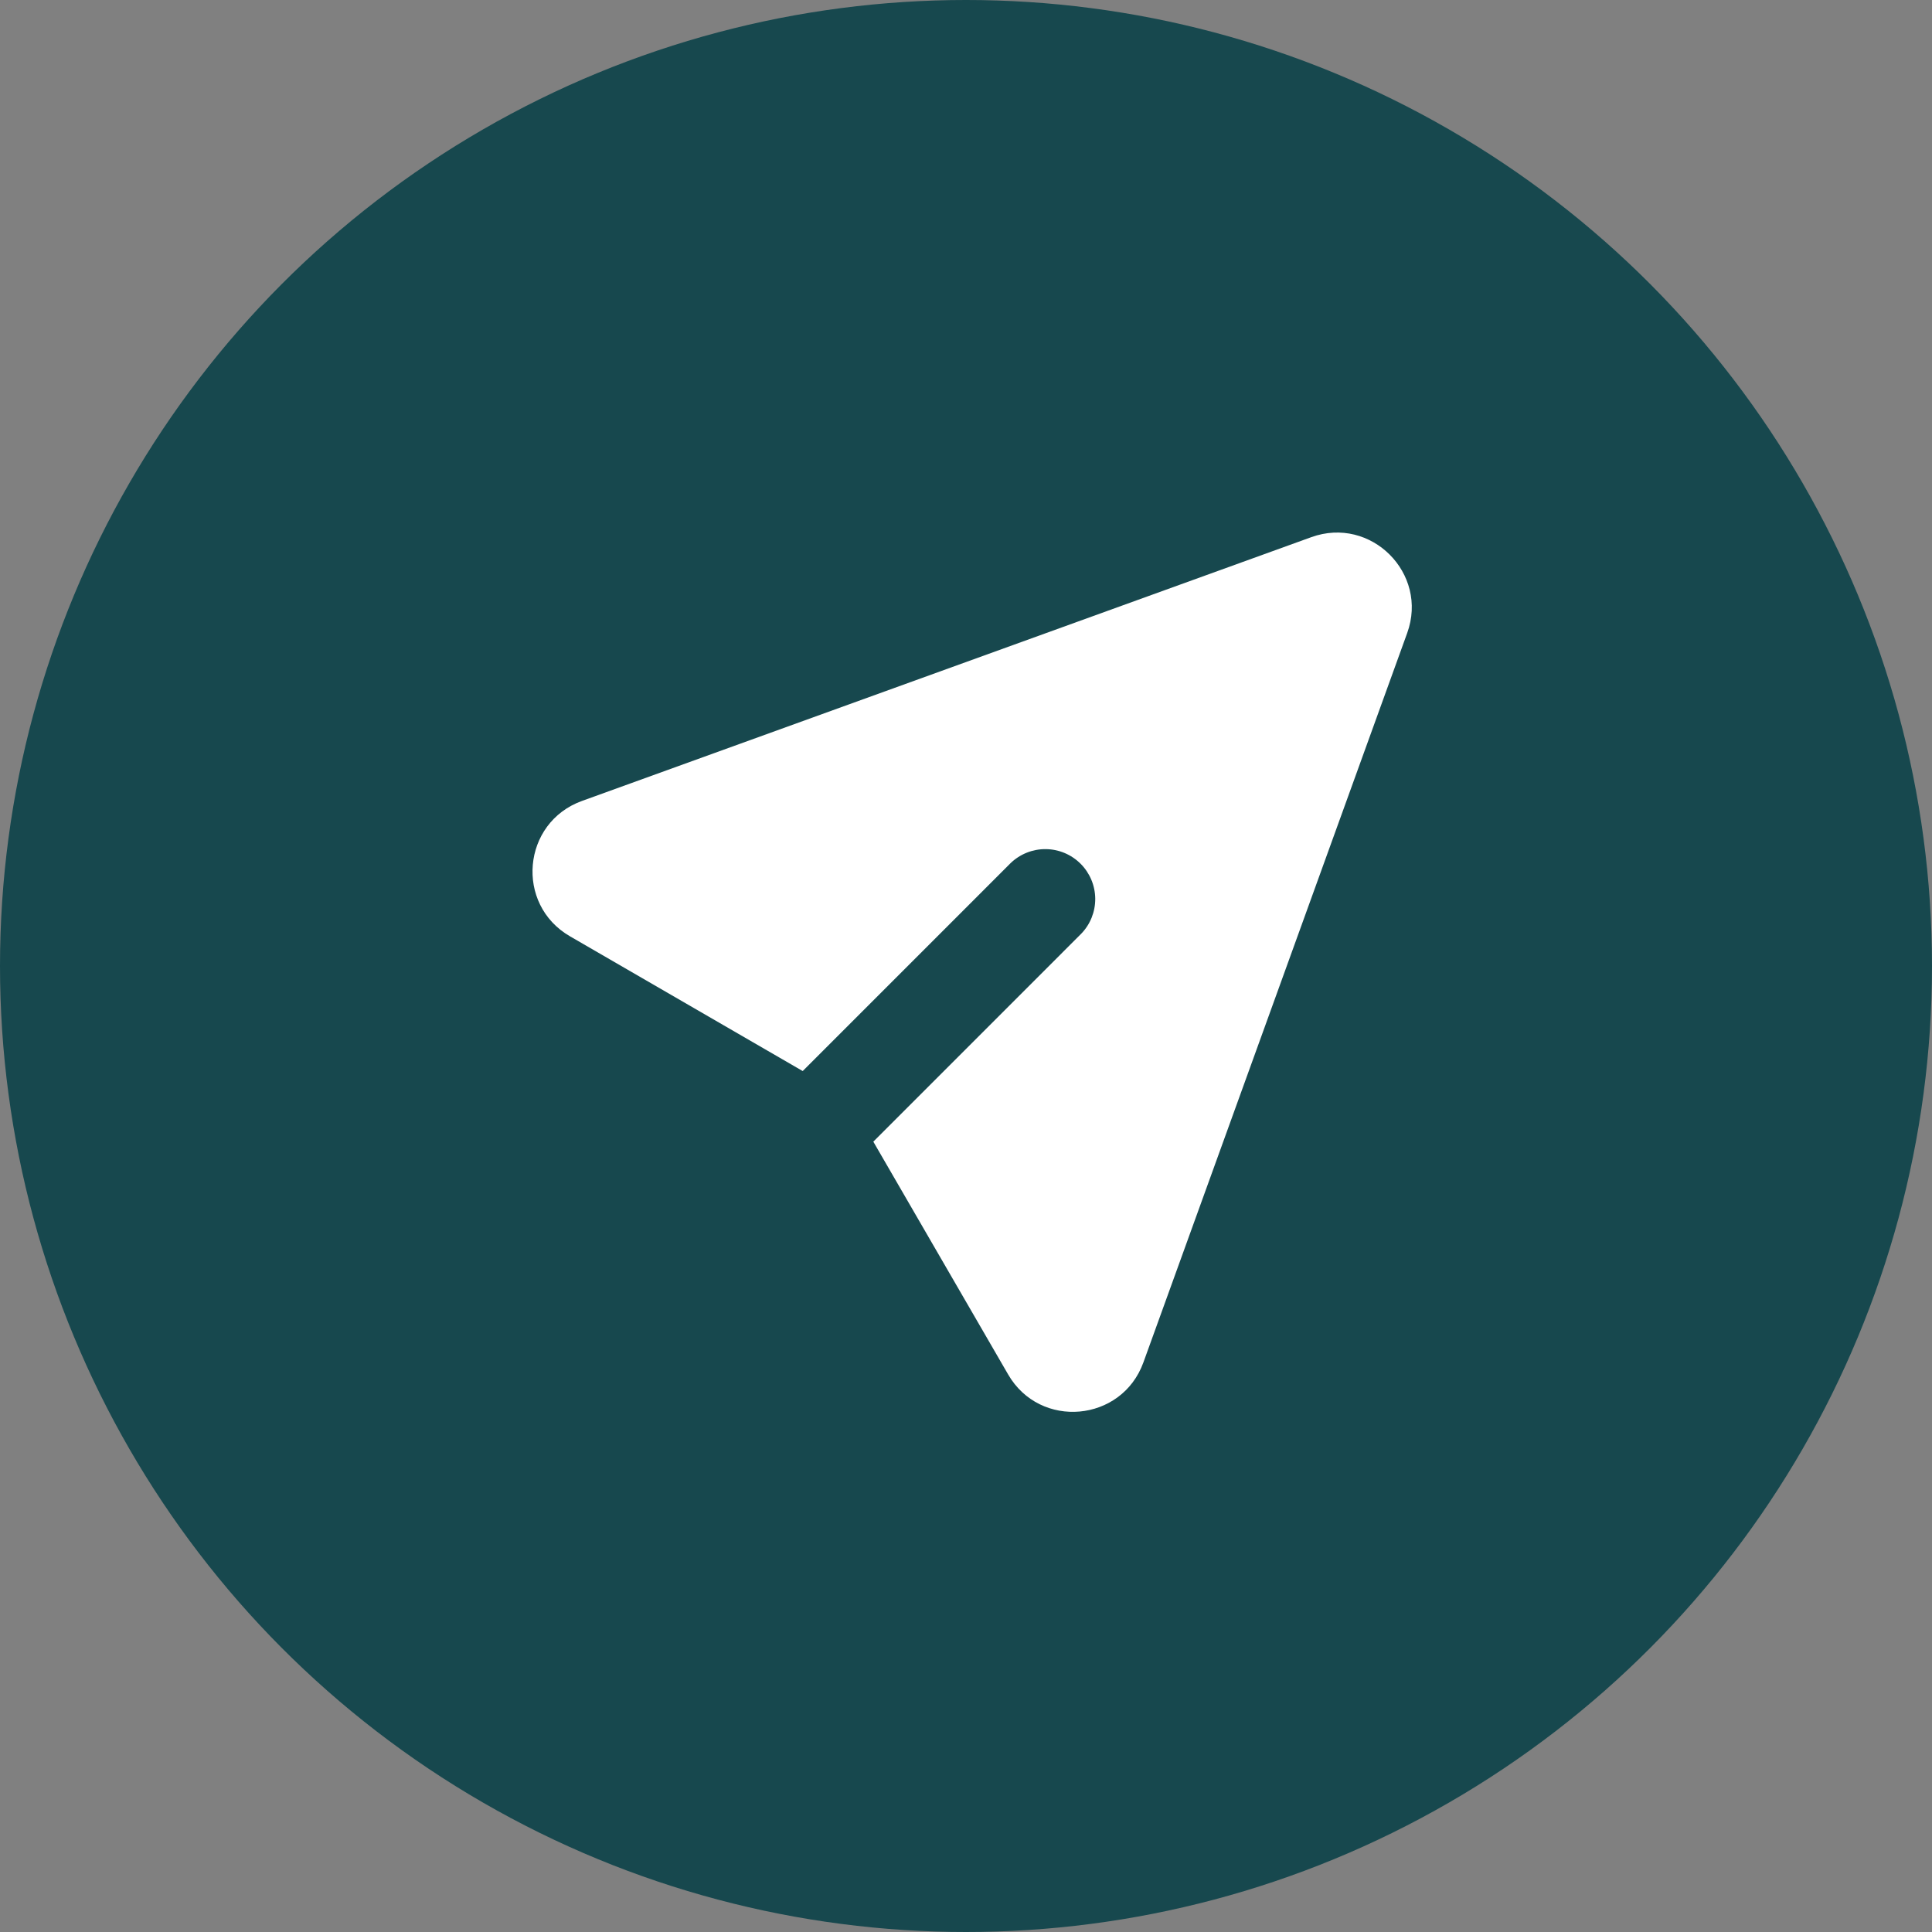
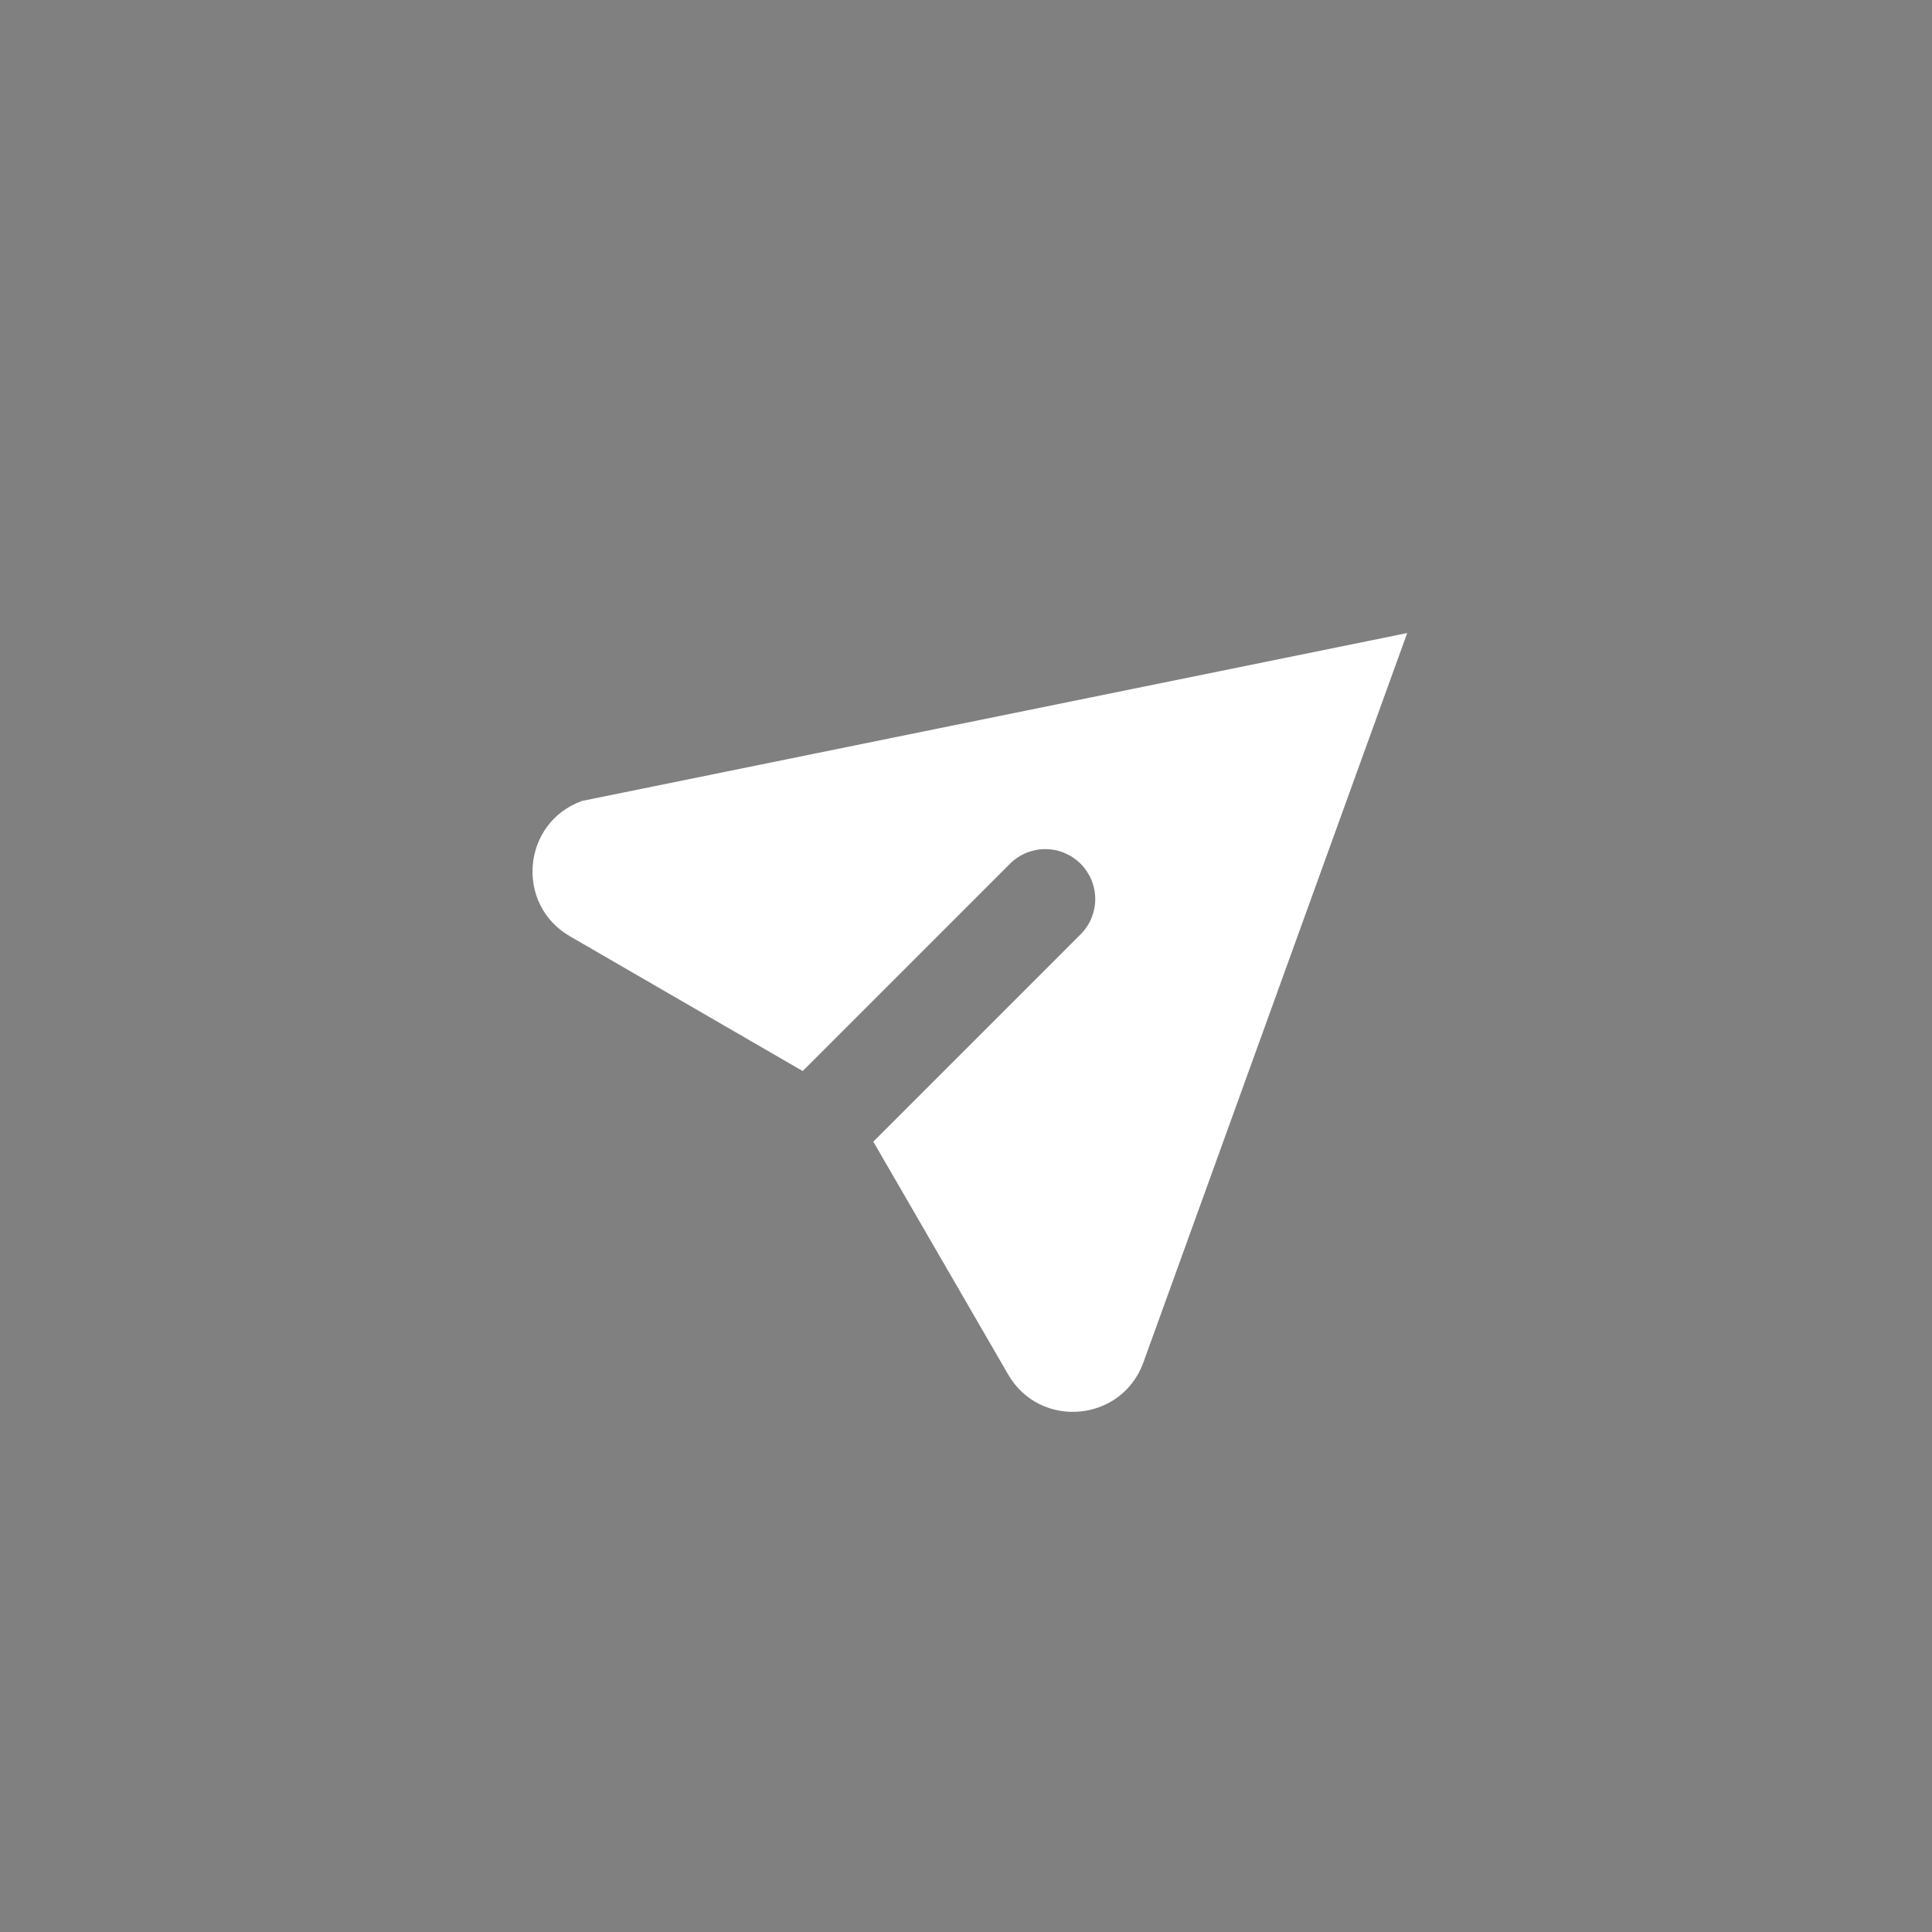
<svg xmlns="http://www.w3.org/2000/svg" width="75" height="75" viewBox="0 0 75 75" fill="none">
  <rect x="0" y="0" width="75" height="75" fill="#808080" stroke="none" />
-   <circle cx="37.5" cy="37.5" r="37.5" fill="#17484E" />
-   <path d="M54.627 24.575C55.465 22.259 53.22 20.014 50.903 20.853L22.591 31.093C20.266 31.935 19.985 35.106 22.123 36.345L31.161 41.578L39.231 33.507C39.597 33.154 40.087 32.958 40.595 32.963C41.103 32.967 41.589 33.171 41.949 33.531C42.308 33.89 42.512 34.376 42.517 34.885C42.521 35.393 42.326 35.883 41.972 36.248L33.902 44.319L39.136 53.357C40.373 55.495 43.545 55.212 44.386 52.89L54.627 24.575Z" fill="white" />
+   <path d="M54.627 24.575L22.591 31.093C20.266 31.935 19.985 35.106 22.123 36.345L31.161 41.578L39.231 33.507C39.597 33.154 40.087 32.958 40.595 32.963C41.103 32.967 41.589 33.171 41.949 33.531C42.308 33.89 42.512 34.376 42.517 34.885C42.521 35.393 42.326 35.883 41.972 36.248L33.902 44.319L39.136 53.357C40.373 55.495 43.545 55.212 44.386 52.89L54.627 24.575Z" fill="white" />
</svg>